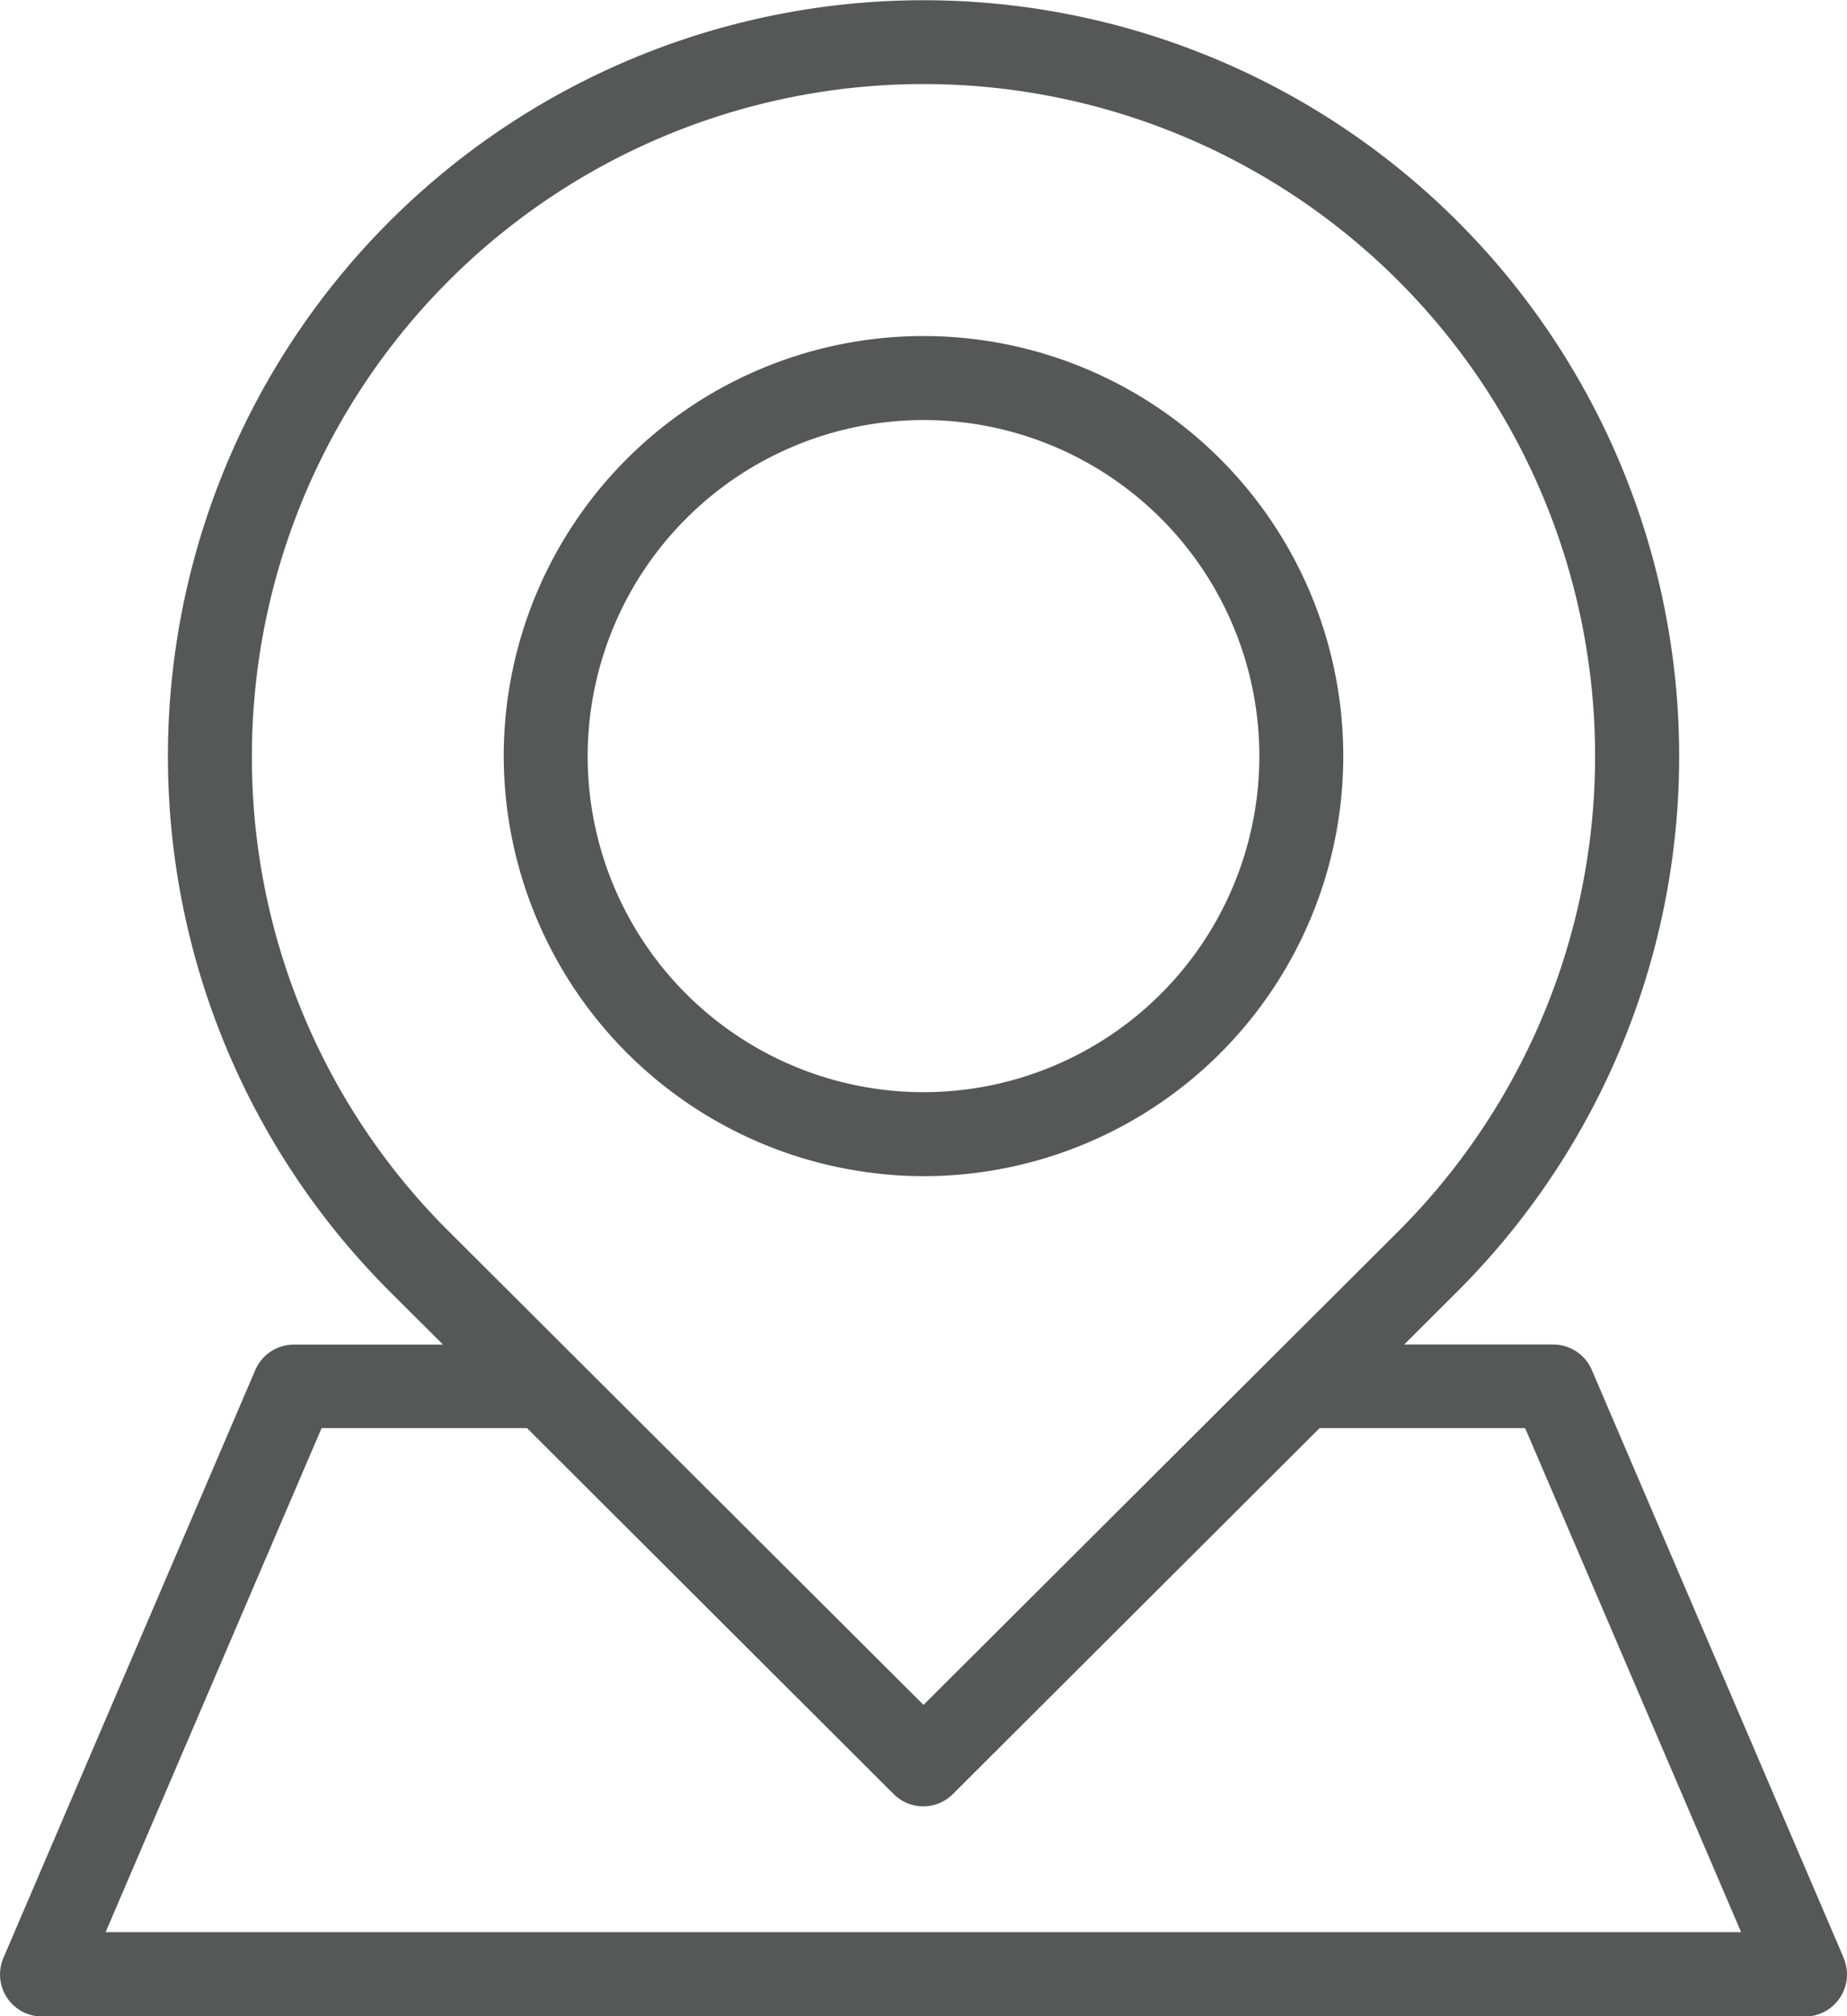
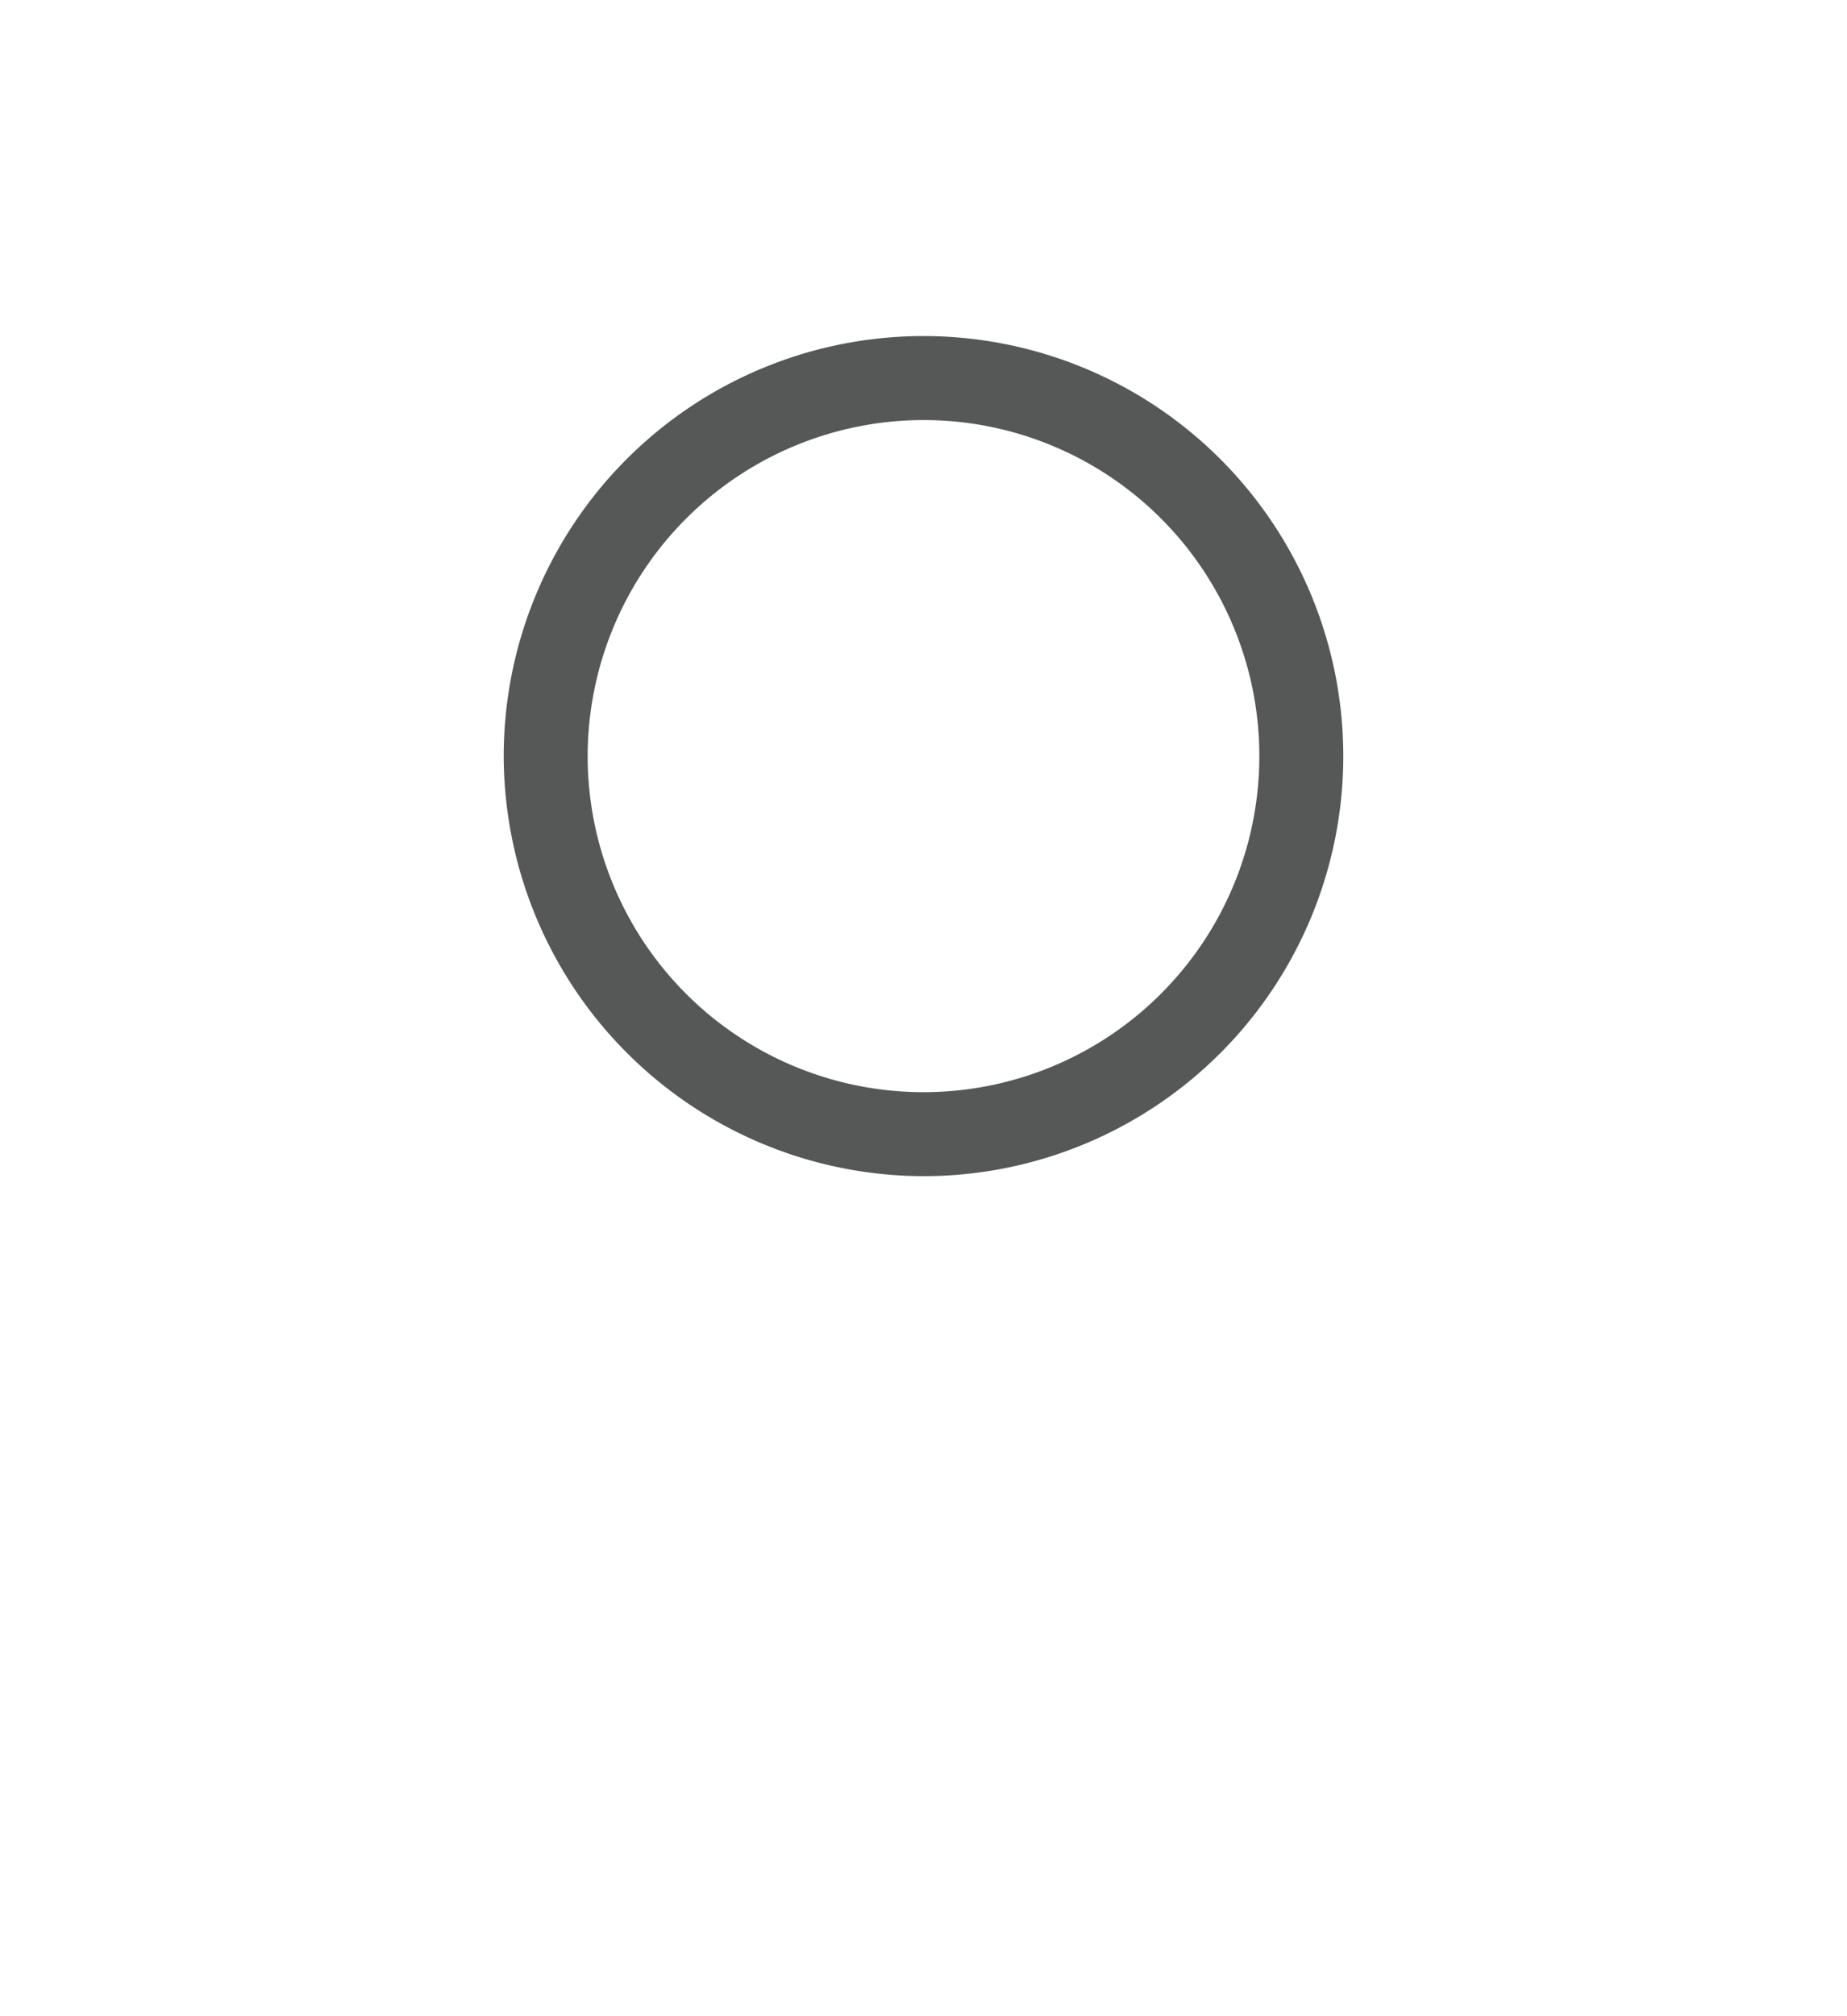
<svg xmlns="http://www.w3.org/2000/svg" width="20.2" height="22.036" viewBox="0 0 20.2 22.036">
  <g id="map" transform="translate(0)">
    <g id="Group_206" data-name="Group 206" transform="translate(0)">
      <g id="Group_205" data-name="Group 205">
        <path id="Path_177" data-name="Path 177" d="M153.924,94.515a4.591,4.591,0,1,0-4.591-4.591A4.6,4.6,0,0,0,153.924,94.515Zm0-8.264a3.673,3.673,0,1,1-3.673,3.673A3.677,3.677,0,0,1,153.924,86.251Z" transform="translate(-143.824 -81.66)" fill="#565757" />
-         <path id="Path_178" data-name="Path 178" d="M41.5,21.4l-2.755-6.427a.46.46,0,0,0-.422-.278h-1.63l.563-.561a8.264,8.264,0,1,0-11.639,0l.564.562H24.55a.46.46,0,0,0-.422.278L21.373,21.4a.46.46,0,0,0,.422.64H41.077a.46.46,0,0,0,.422-.64ZM24.091,8.264a7.345,7.345,0,1,1,12.517,5.215l-5.172,5.155-5.172-5.156A7.3,7.3,0,0,1,24.091,8.264Zm-1.6,12.854,2.362-5.509H27.1l4.01,4a.458.458,0,0,0,.647,0l4.011-4h2.248l2.362,5.509Z" transform="translate(-21.336)" fill="#565757" />
      </g>
    </g>
  </g>
</svg>